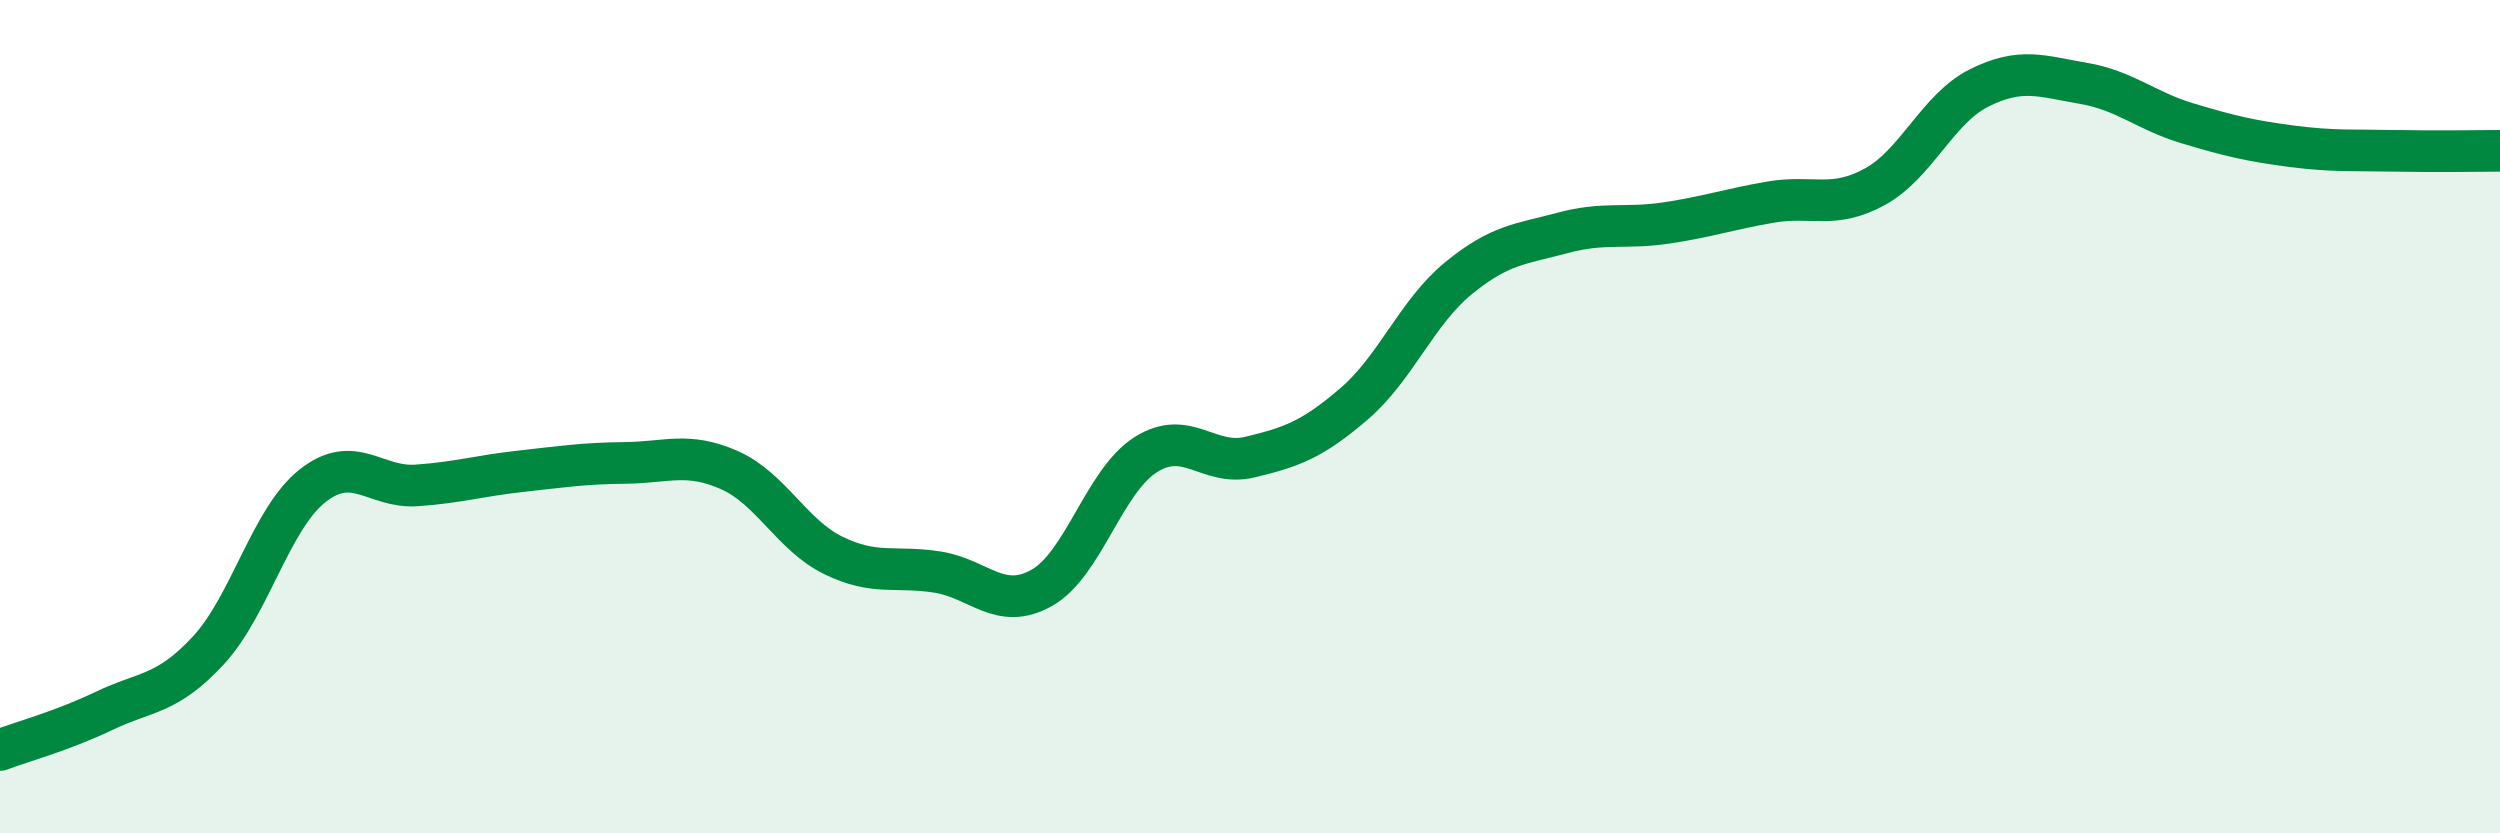
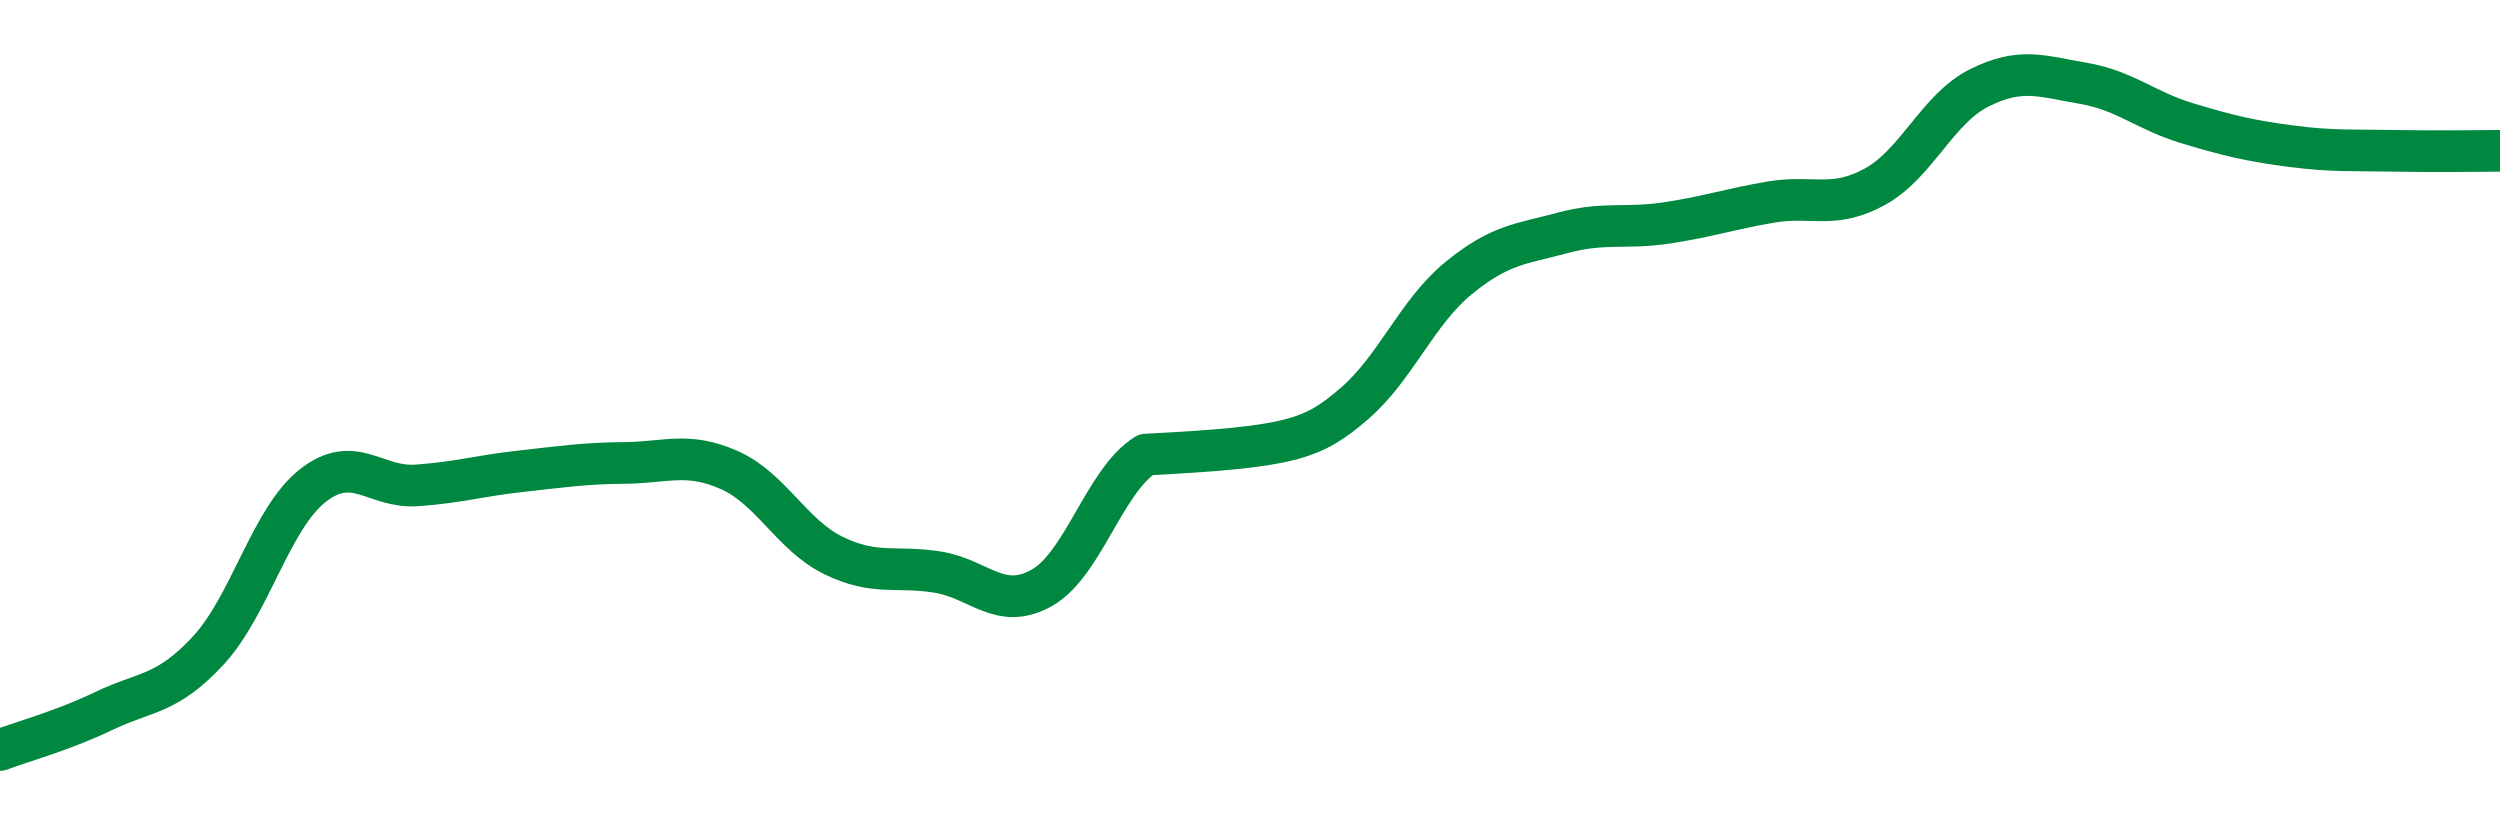
<svg xmlns="http://www.w3.org/2000/svg" width="60" height="20" viewBox="0 0 60 20">
-   <path d="M 0,18 C 0.5,17.81 1.5,17.54 2.5,17.06 C 3.5,16.58 4,16.69 5,15.61 C 6,14.53 6.5,12.45 7.5,11.66 C 8.5,10.87 9,11.72 10,11.65 C 11,11.58 11.5,11.42 12.5,11.31 C 13.5,11.2 14,11.12 15,11.11 C 16,11.1 16.5,10.84 17.5,11.28 C 18.5,11.72 19,12.84 20,13.33 C 21,13.82 21.5,13.57 22.5,13.73 C 23.5,13.89 24,14.67 25,14.11 C 26,13.55 26.5,11.54 27.5,10.91 C 28.5,10.28 29,11.21 30,10.97 C 31,10.73 31.5,10.55 32.5,9.69 C 33.5,8.83 34,7.5 35,6.68 C 36,5.86 36.5,5.86 37.5,5.59 C 38.5,5.32 39,5.5 40,5.35 C 41,5.2 41.5,5.02 42.5,4.85 C 43.5,4.68 44,5.03 45,4.48 C 46,3.93 46.5,2.61 47.5,2.11 C 48.5,1.61 49,1.83 50,2 C 51,2.17 51.5,2.66 52.5,2.96 C 53.5,3.26 54,3.38 55,3.51 C 56,3.64 56.5,3.6 57.5,3.62 C 58.5,3.64 59.5,3.62 60,3.62L60 20L0 20Z" fill="#008740" opacity="0.1" stroke-linecap="round" stroke-linejoin="round" />
-   <path d="M 0,18 C 0.5,17.81 1.5,17.54 2.5,17.06 C 3.5,16.58 4,16.69 5,15.61 C 6,14.53 6.5,12.45 7.5,11.66 C 8.5,10.87 9,11.72 10,11.65 C 11,11.58 11.5,11.42 12.5,11.31 C 13.5,11.2 14,11.12 15,11.11 C 16,11.1 16.5,10.84 17.5,11.28 C 18.5,11.72 19,12.84 20,13.33 C 21,13.82 21.5,13.57 22.5,13.73 C 23.5,13.89 24,14.67 25,14.11 C 26,13.55 26.5,11.54 27.5,10.91 C 28.5,10.28 29,11.21 30,10.97 C 31,10.73 31.5,10.55 32.5,9.69 C 33.5,8.83 34,7.5 35,6.68 C 36,5.86 36.5,5.86 37.5,5.59 C 38.5,5.32 39,5.5 40,5.35 C 41,5.2 41.5,5.02 42.5,4.85 C 43.5,4.68 44,5.03 45,4.48 C 46,3.93 46.5,2.61 47.5,2.11 C 48.5,1.61 49,1.83 50,2 C 51,2.17 51.5,2.66 52.5,2.96 C 53.5,3.26 54,3.38 55,3.51 C 56,3.64 56.5,3.6 57.5,3.62 C 58.5,3.64 59.5,3.62 60,3.62" stroke="#008740" stroke-width="1" fill="none" stroke-linecap="round" stroke-linejoin="round" />
+   <path d="M 0,18 C 0.5,17.81 1.5,17.54 2.5,17.06 C 3.5,16.58 4,16.69 5,15.61 C 6,14.53 6.5,12.45 7.5,11.66 C 8.5,10.87 9,11.72 10,11.65 C 11,11.58 11.5,11.42 12.5,11.31 C 13.5,11.2 14,11.12 15,11.11 C 16,11.1 16.5,10.84 17.5,11.28 C 18.5,11.72 19,12.84 20,13.33 C 21,13.82 21.5,13.57 22.5,13.73 C 23.5,13.89 24,14.67 25,14.11 C 26,13.55 26.5,11.54 27.5,10.91 C 31,10.73 31.5,10.55 32.5,9.69 C 33.5,8.83 34,7.5 35,6.68 C 36,5.86 36.5,5.86 37.5,5.59 C 38.5,5.32 39,5.5 40,5.35 C 41,5.2 41.5,5.02 42.5,4.85 C 43.5,4.68 44,5.03 45,4.48 C 46,3.93 46.5,2.61 47.5,2.11 C 48.5,1.61 49,1.83 50,2 C 51,2.17 51.5,2.66 52.5,2.96 C 53.5,3.26 54,3.38 55,3.51 C 56,3.64 56.5,3.6 57.5,3.62 C 58.5,3.64 59.5,3.62 60,3.62" stroke="#008740" stroke-width="1" fill="none" stroke-linecap="round" stroke-linejoin="round" />
</svg>